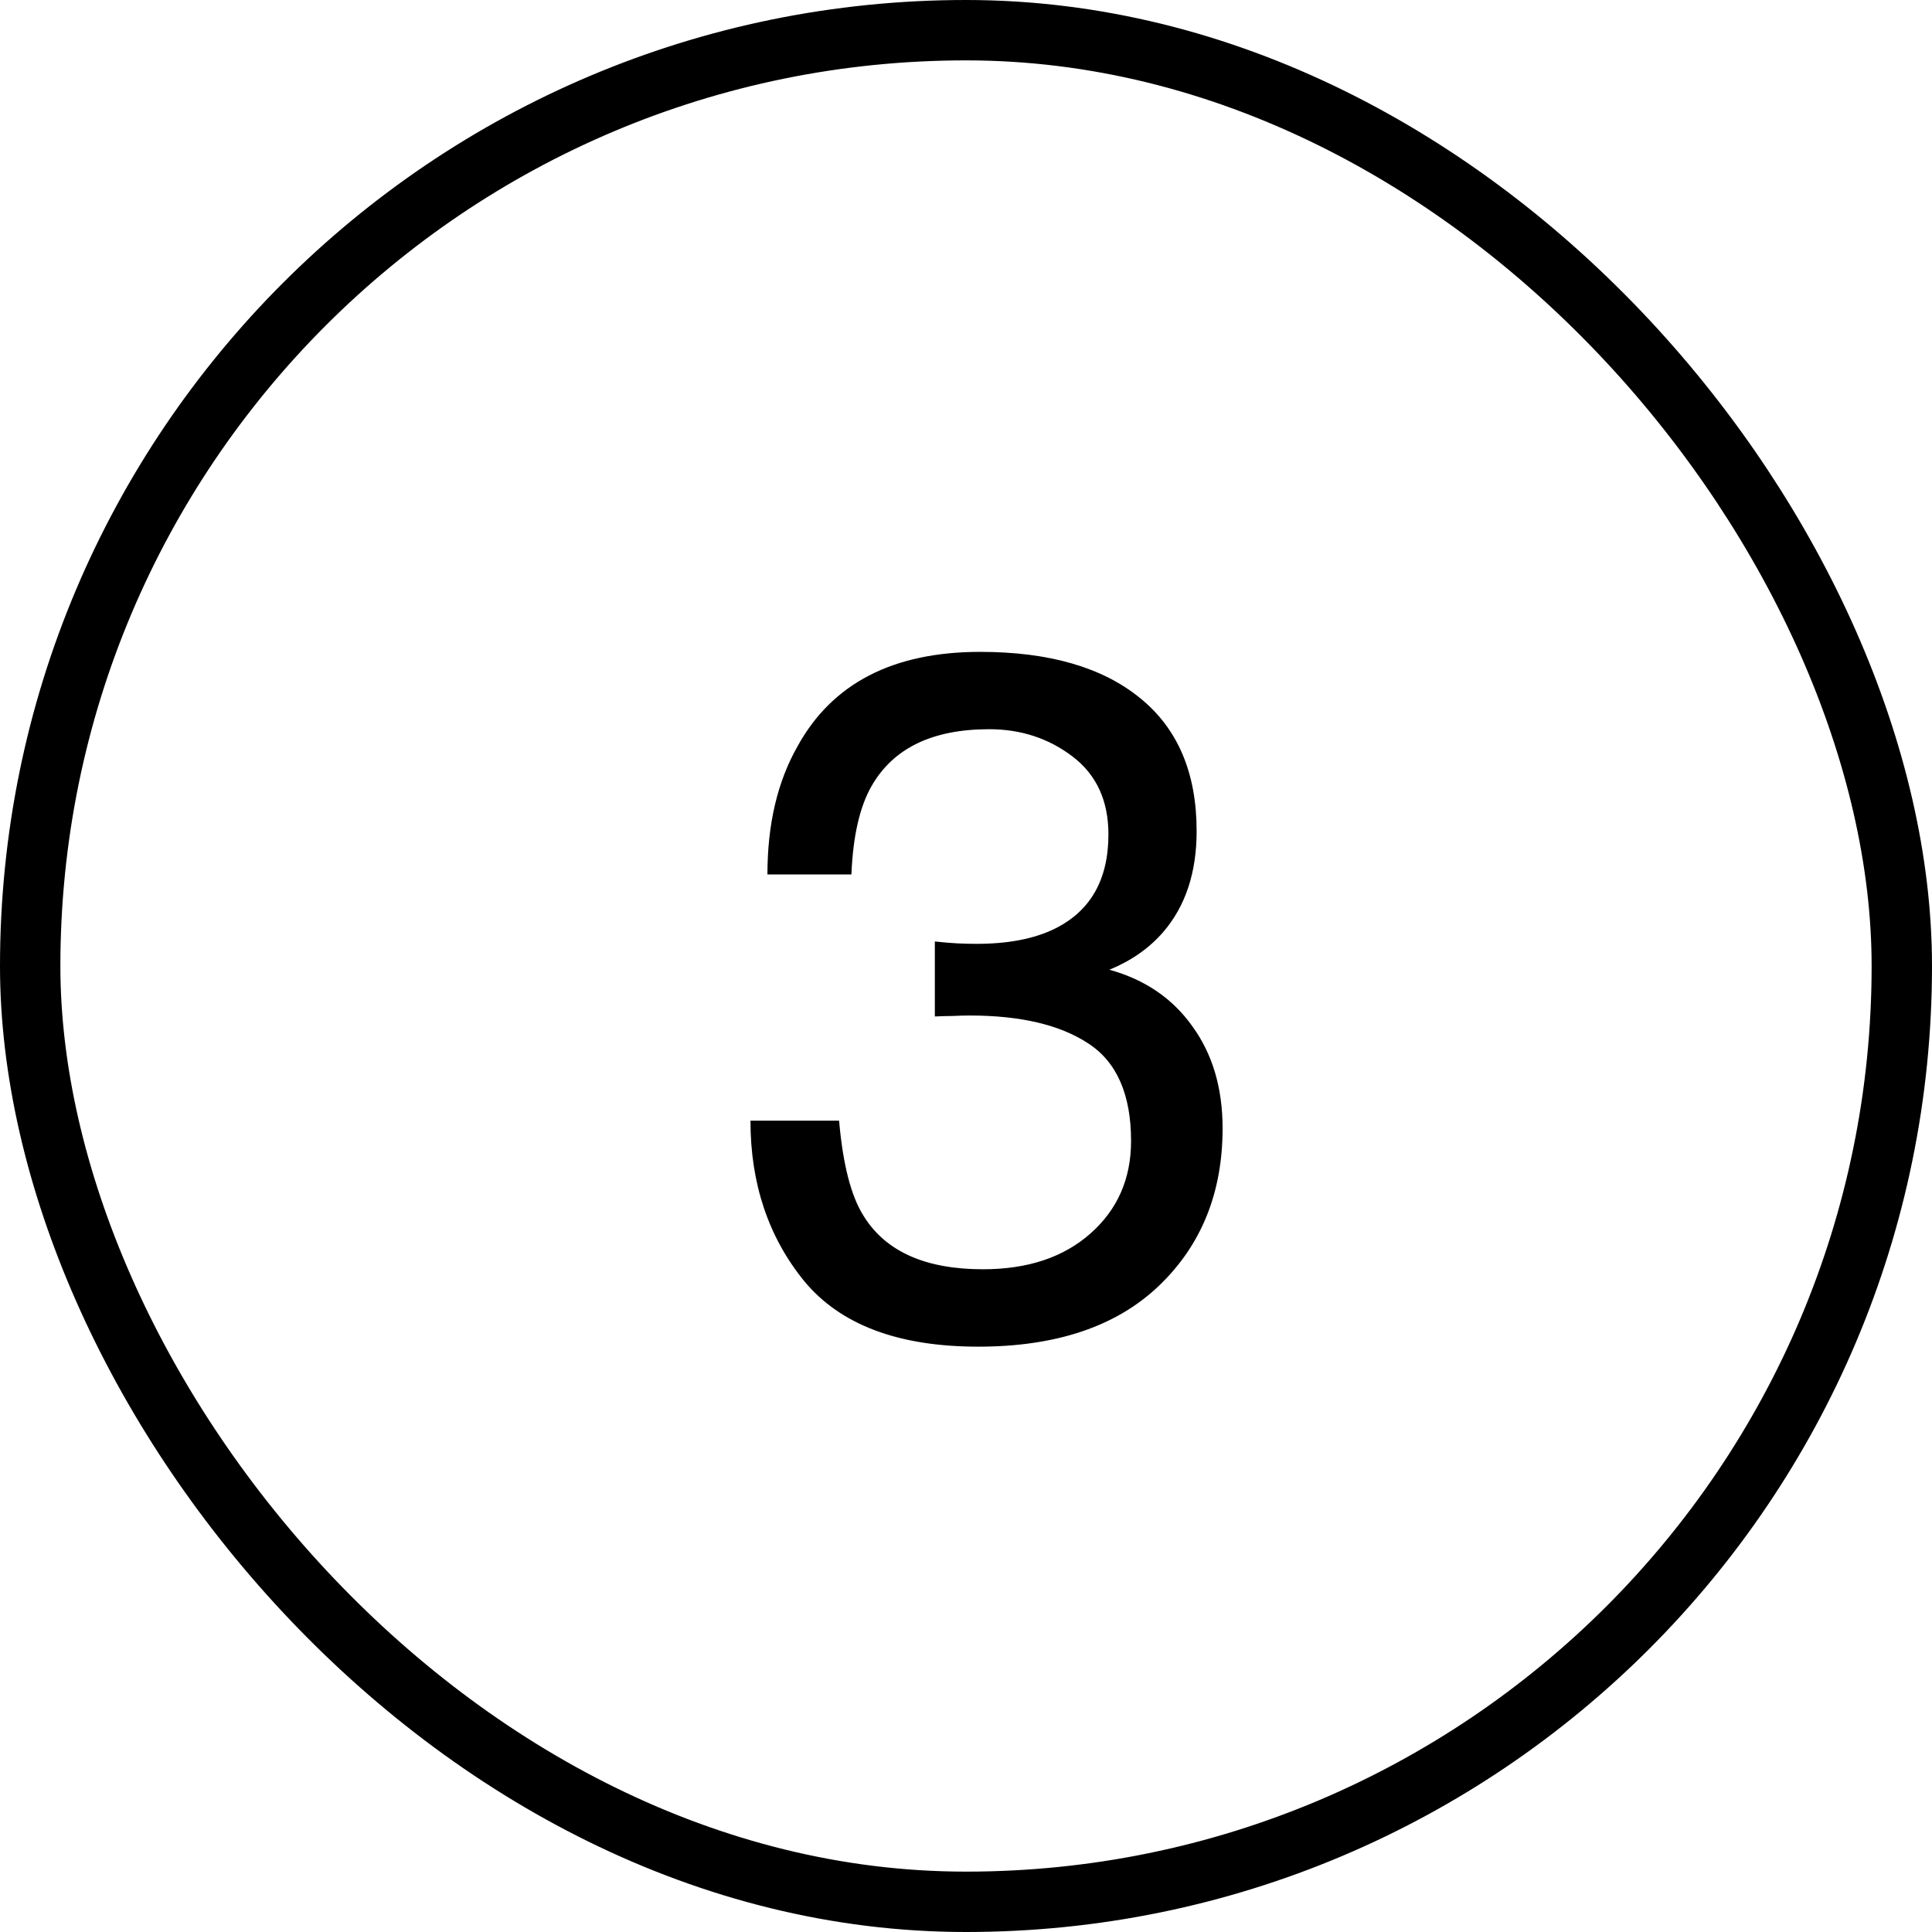
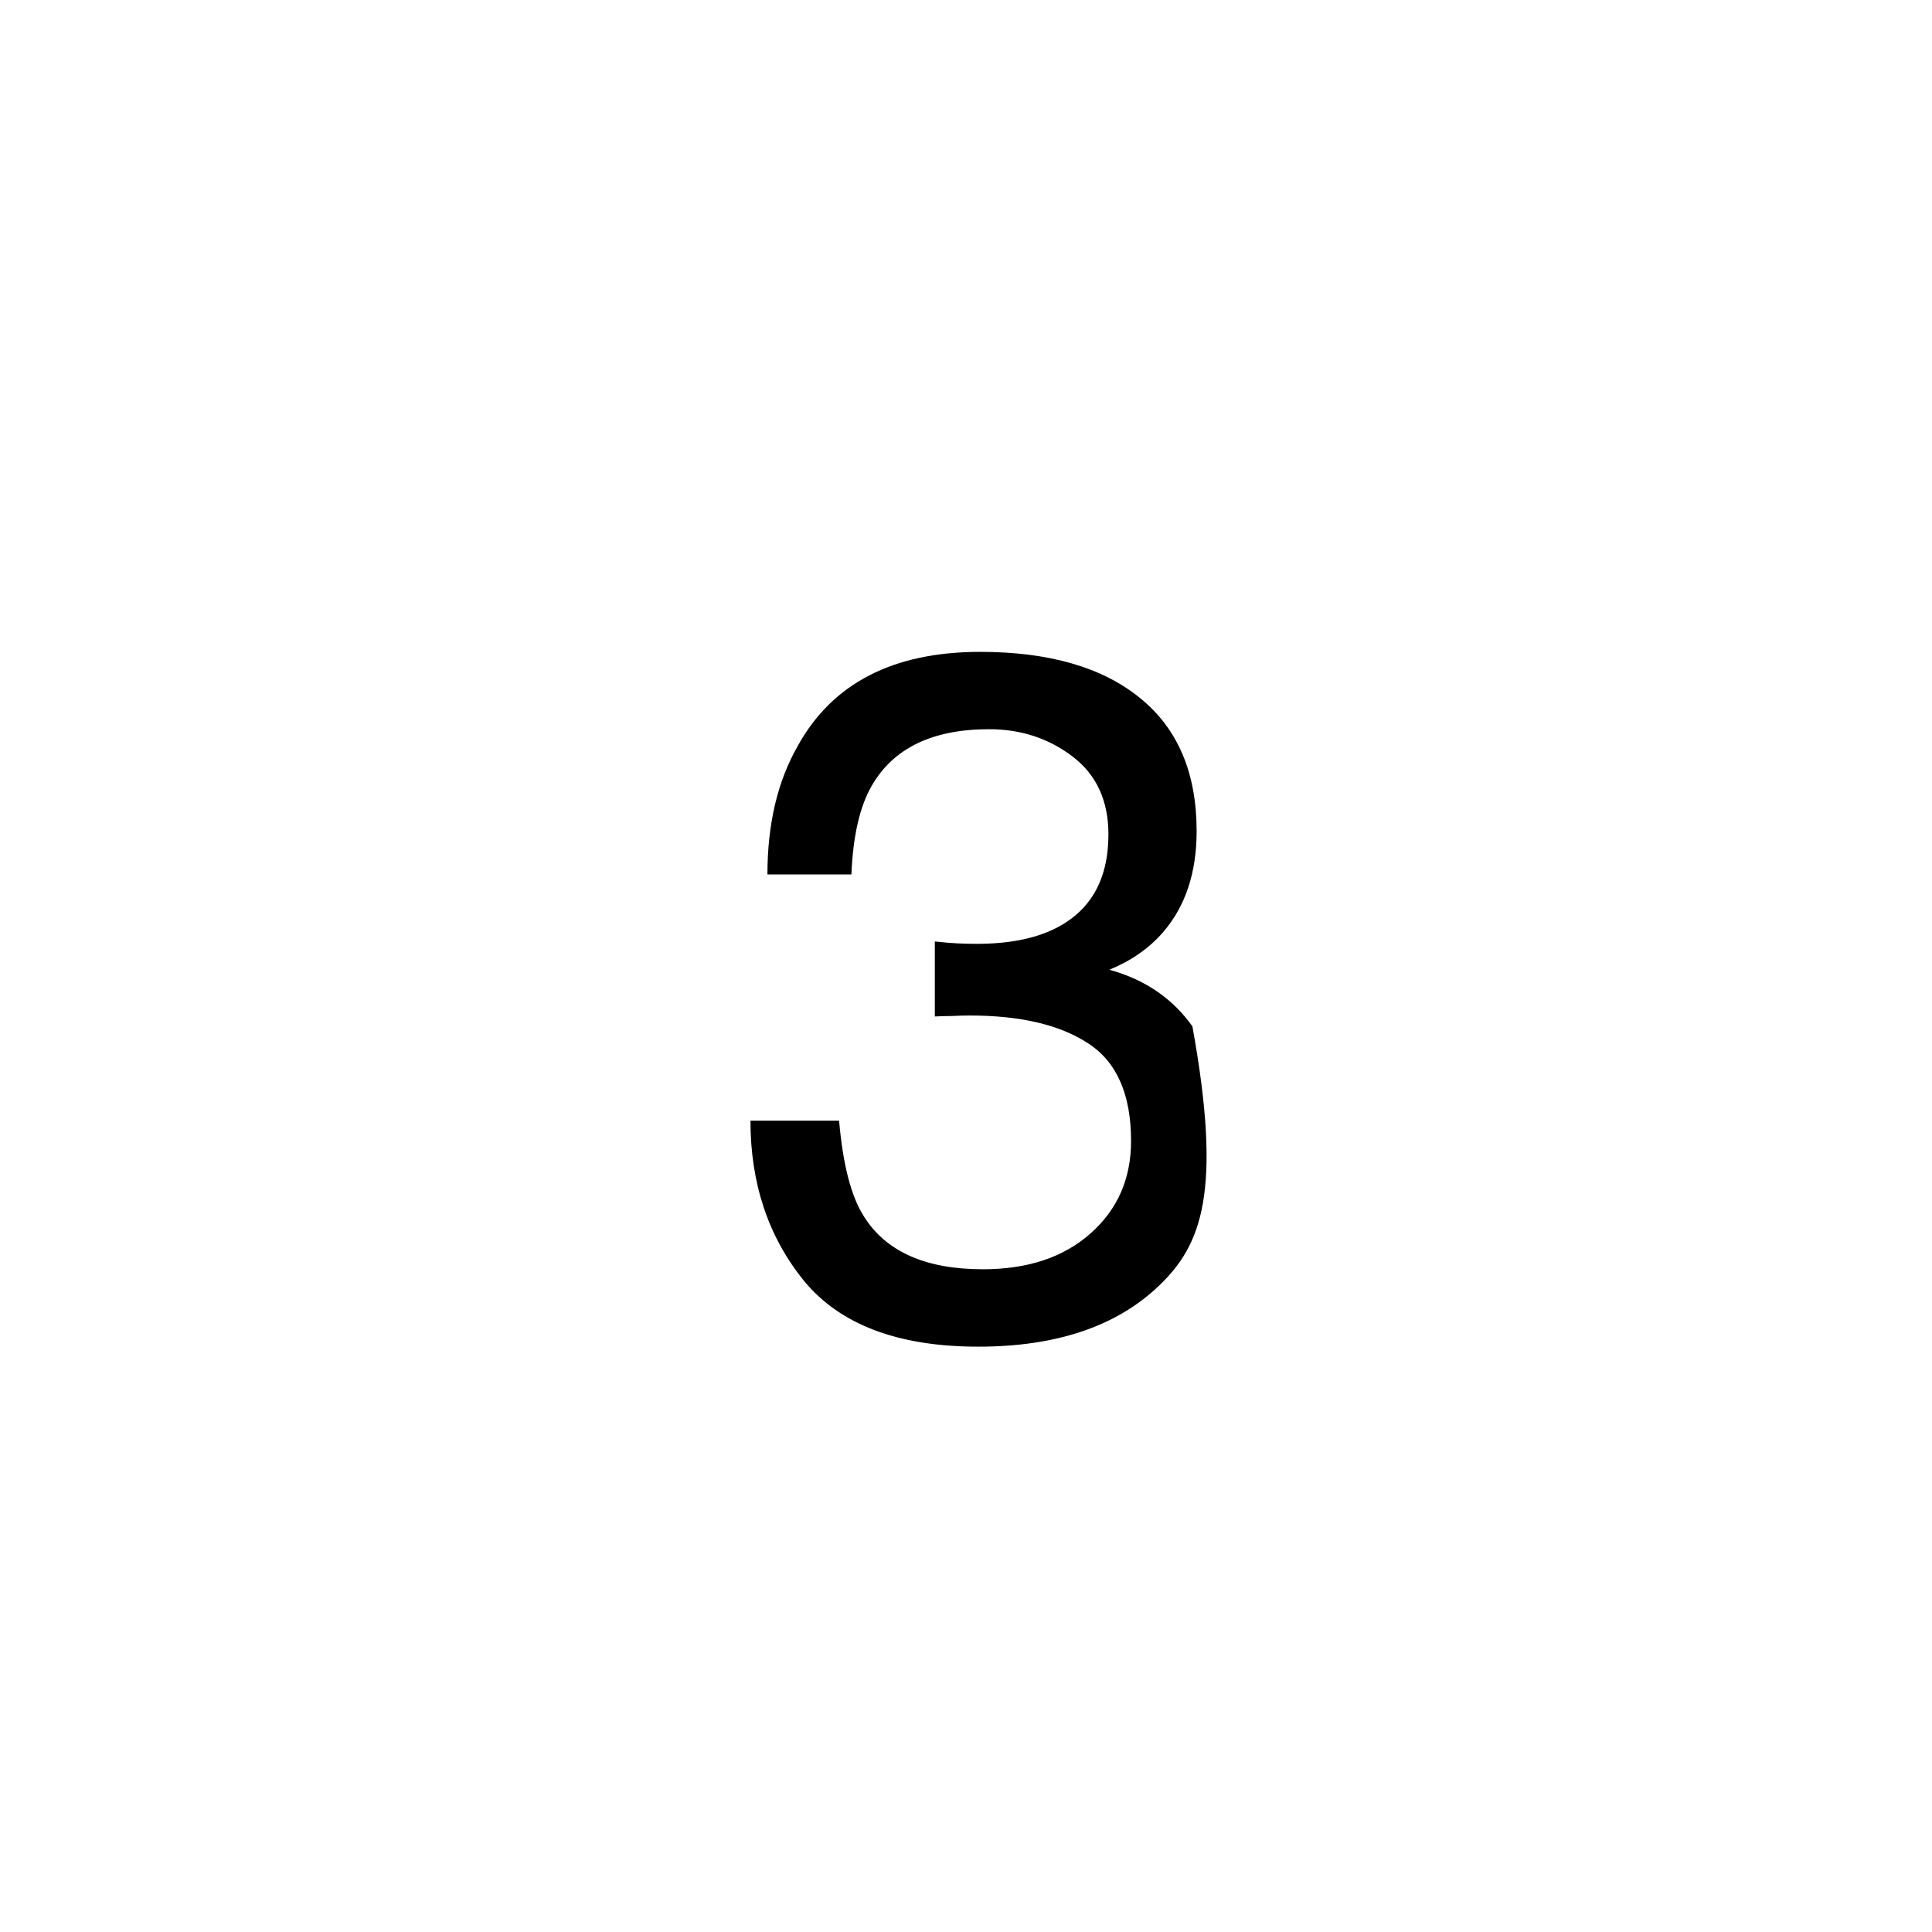
<svg xmlns="http://www.w3.org/2000/svg" width="32" height="32" viewBox="0 0 32 32" fill="none">
-   <rect x="0.5" y="0.5" width="31" height="31" rx="15.5" stroke="black" />
-   <path d="M16.203 22.305C14.88 22.305 13.919 21.943 13.32 21.219C12.727 20.49 12.43 19.604 12.43 18.562H13.898C13.961 19.287 14.096 19.812 14.305 20.141C14.669 20.729 15.328 21.023 16.281 21.023C17.021 21.023 17.615 20.826 18.062 20.43C18.51 20.034 18.734 19.523 18.734 18.898C18.734 18.128 18.497 17.588 18.023 17.281C17.555 16.974 16.901 16.82 16.062 16.82C15.969 16.82 15.872 16.823 15.773 16.828C15.68 16.828 15.583 16.831 15.484 16.836V15.594C15.63 15.609 15.753 15.62 15.852 15.625C15.95 15.63 16.057 15.633 16.172 15.633C16.698 15.633 17.13 15.55 17.469 15.383C18.062 15.091 18.359 14.57 18.359 13.82C18.359 13.263 18.162 12.833 17.766 12.531C17.37 12.229 16.909 12.078 16.383 12.078C15.445 12.078 14.797 12.391 14.438 13.016C14.24 13.359 14.128 13.849 14.102 14.484H12.711C12.711 13.651 12.878 12.943 13.211 12.359C13.784 11.318 14.792 10.797 16.234 10.797C17.375 10.797 18.258 11.052 18.883 11.562C19.508 12.068 19.82 12.802 19.82 13.766C19.82 14.453 19.635 15.01 19.266 15.438C19.037 15.703 18.74 15.912 18.375 16.062C18.963 16.224 19.422 16.537 19.75 17C20.083 17.458 20.25 18.021 20.25 18.688C20.25 19.755 19.898 20.625 19.195 21.297C18.492 21.969 17.495 22.305 16.203 22.305Z" fill="black" />
+   <path d="M16.203 22.305C14.88 22.305 13.919 21.943 13.32 21.219C12.727 20.49 12.43 19.604 12.43 18.562H13.898C13.961 19.287 14.096 19.812 14.305 20.141C14.669 20.729 15.328 21.023 16.281 21.023C17.021 21.023 17.615 20.826 18.062 20.43C18.51 20.034 18.734 19.523 18.734 18.898C18.734 18.128 18.497 17.588 18.023 17.281C17.555 16.974 16.901 16.82 16.062 16.82C15.969 16.82 15.872 16.823 15.773 16.828C15.68 16.828 15.583 16.831 15.484 16.836V15.594C15.63 15.609 15.753 15.62 15.852 15.625C15.95 15.63 16.057 15.633 16.172 15.633C16.698 15.633 17.13 15.55 17.469 15.383C18.062 15.091 18.359 14.57 18.359 13.82C18.359 13.263 18.162 12.833 17.766 12.531C17.37 12.229 16.909 12.078 16.383 12.078C15.445 12.078 14.797 12.391 14.438 13.016C14.24 13.359 14.128 13.849 14.102 14.484H12.711C12.711 13.651 12.878 12.943 13.211 12.359C13.784 11.318 14.792 10.797 16.234 10.797C17.375 10.797 18.258 11.052 18.883 11.562C19.508 12.068 19.82 12.802 19.82 13.766C19.82 14.453 19.635 15.01 19.266 15.438C19.037 15.703 18.74 15.912 18.375 16.062C18.963 16.224 19.422 16.537 19.75 17C20.25 19.755 19.898 20.625 19.195 21.297C18.492 21.969 17.495 22.305 16.203 22.305Z" fill="black" />
</svg>